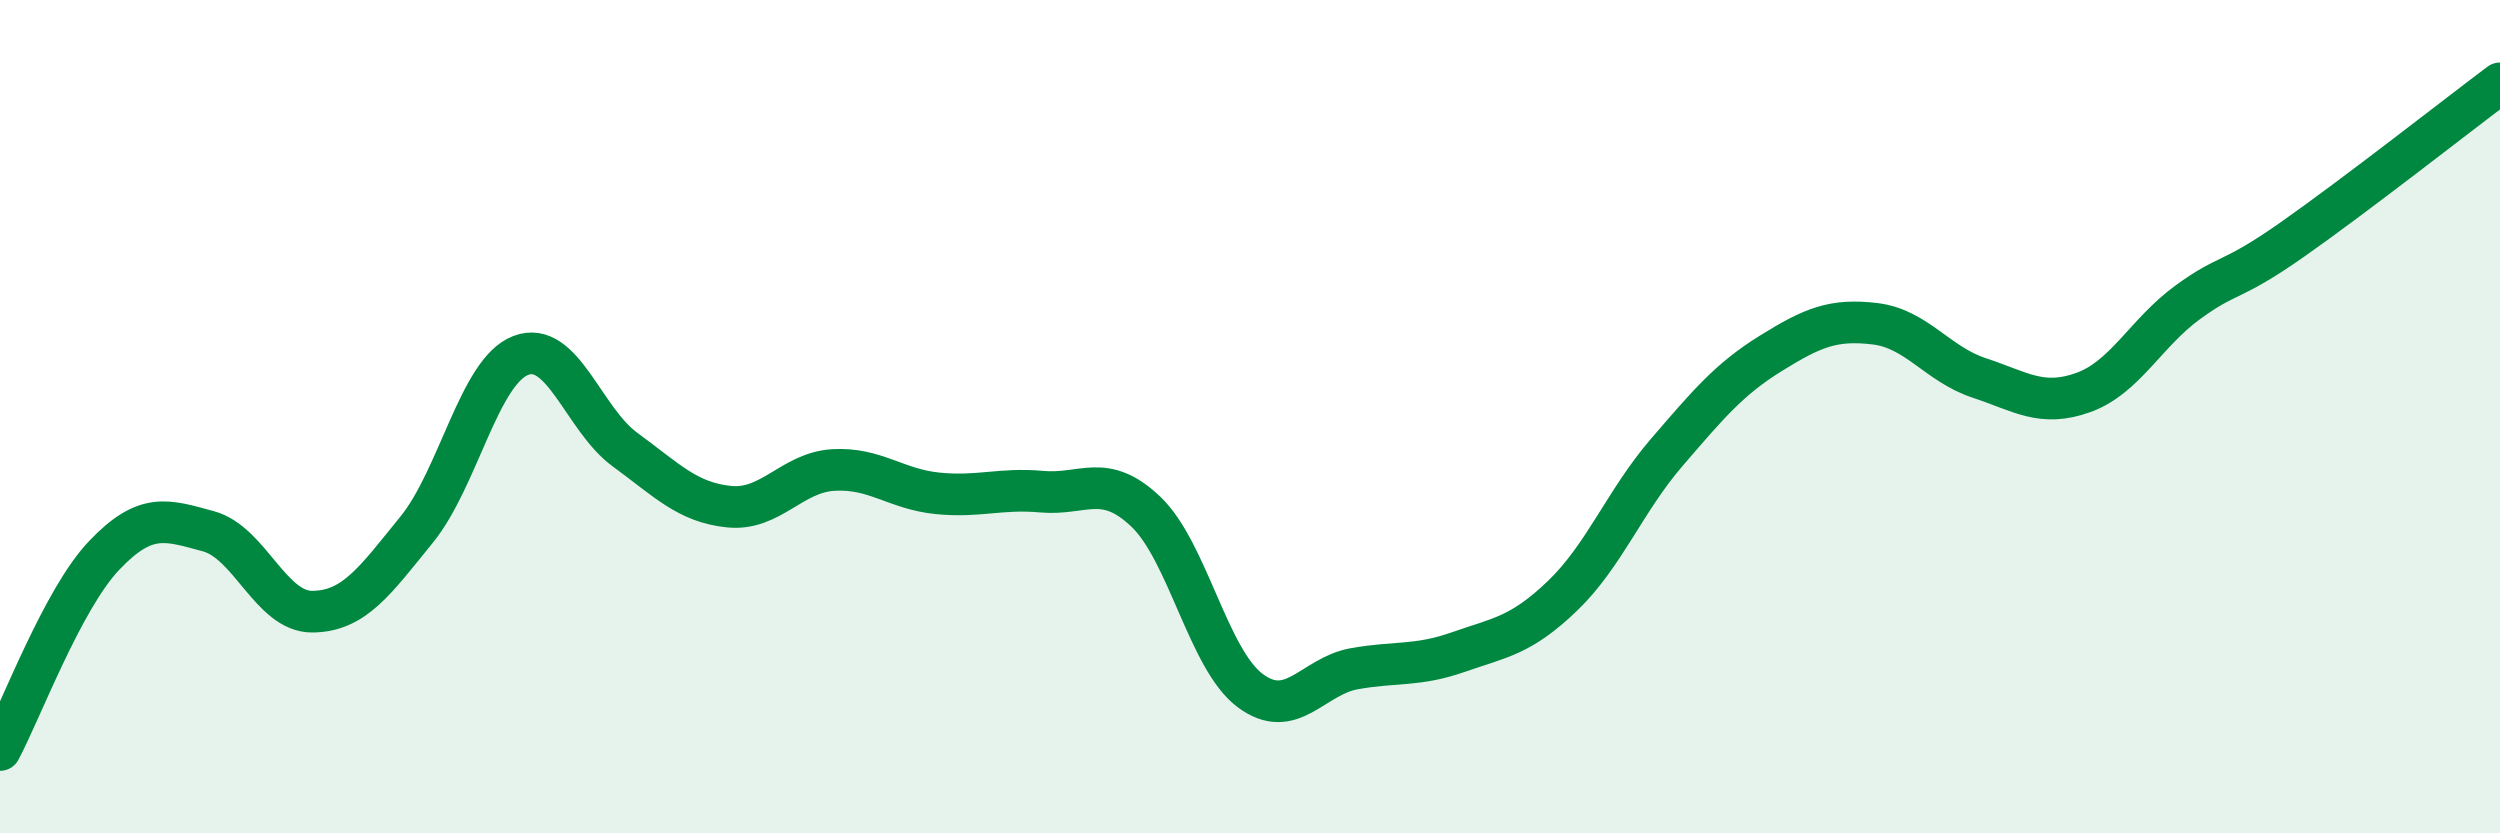
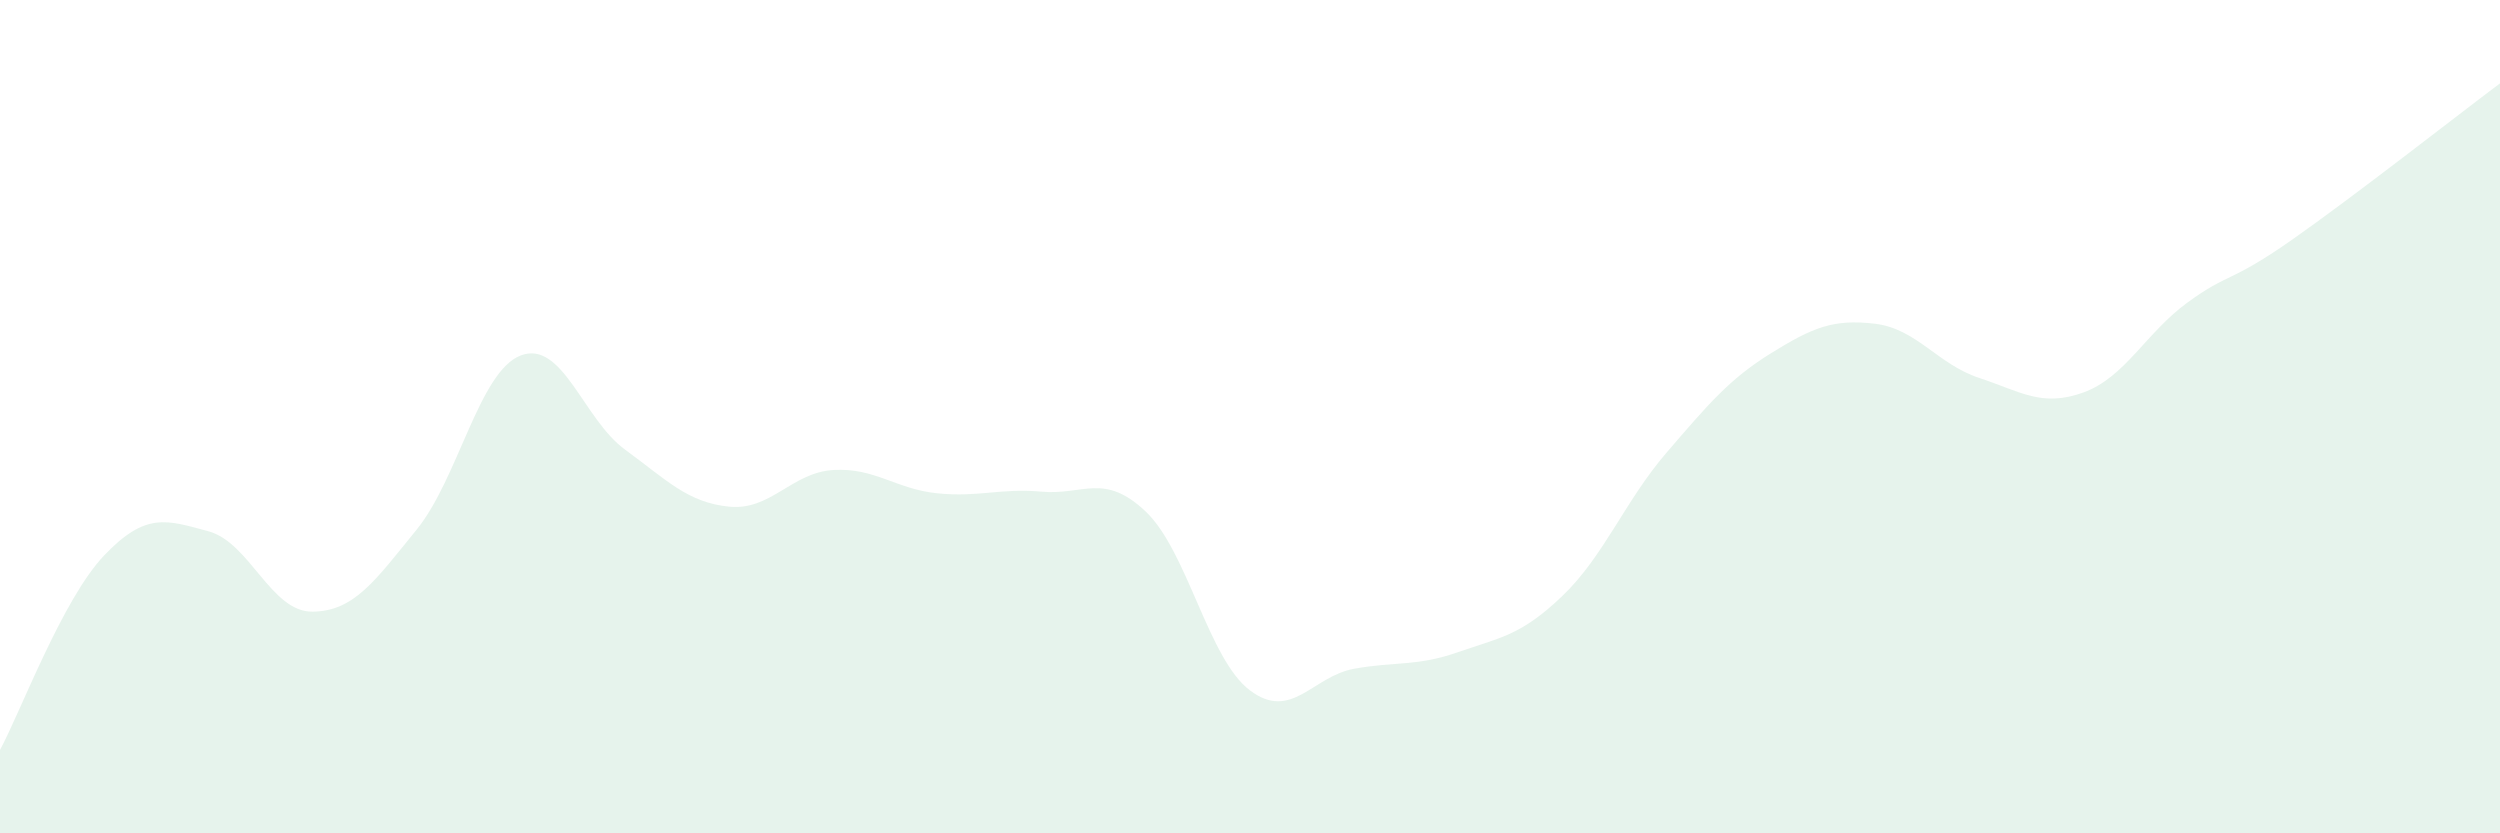
<svg xmlns="http://www.w3.org/2000/svg" width="60" height="20" viewBox="0 0 60 20">
  <path d="M 0,18 C 0.5,17.07 1.5,14.38 2.5,13.33 C 3.5,12.28 4,12.48 5,12.75 C 6,13.02 6.5,14.69 7.5,14.68 C 8.5,14.67 9,13.94 10,12.71 C 11,11.48 11.5,8.91 12.5,8.53 C 13.5,8.15 14,10.06 15,10.79 C 16,11.52 16.5,12.06 17.5,12.16 C 18.5,12.26 19,11.34 20,11.28 C 21,11.22 21.5,11.74 22.5,11.84 C 23.5,11.94 24,11.71 25,11.8 C 26,11.89 26.5,11.33 27.5,12.28 C 28.5,13.23 29,15.82 30,16.57 C 31,17.32 31.5,16.23 32.5,16.05 C 33.5,15.87 34,16 35,15.65 C 36,15.3 36.5,15.26 37.5,14.3 C 38.5,13.34 39,12.02 40,10.86 C 41,9.7 41.5,9.1 42.5,8.48 C 43.5,7.86 44,7.65 45,7.77 C 46,7.89 46.5,8.74 47.5,9.07 C 48.5,9.4 49,9.78 50,9.42 C 51,9.06 51.5,7.99 52.5,7.26 C 53.5,6.53 53.5,6.81 55,5.76 C 56.5,4.71 59,2.75 60,2L60 20L0 20Z" fill="#008740" opacity="0.1" stroke-linecap="round" stroke-linejoin="round" />
-   <path d="M 0,18 C 0.5,17.07 1.5,14.38 2.5,13.33 C 3.5,12.28 4,12.48 5,12.75 C 6,13.02 6.5,14.69 7.5,14.68 C 8.5,14.67 9,13.94 10,12.71 C 11,11.48 11.5,8.91 12.5,8.53 C 13.5,8.15 14,10.06 15,10.79 C 16,11.52 16.5,12.06 17.5,12.16 C 18.5,12.26 19,11.34 20,11.28 C 21,11.22 21.5,11.74 22.5,11.84 C 23.5,11.94 24,11.71 25,11.8 C 26,11.89 26.5,11.33 27.5,12.28 C 28.5,13.23 29,15.82 30,16.57 C 31,17.32 31.5,16.23 32.5,16.05 C 33.5,15.87 34,16 35,15.65 C 36,15.3 36.5,15.26 37.5,14.3 C 38.5,13.34 39,12.02 40,10.86 C 41,9.7 41.5,9.1 42.5,8.48 C 43.5,7.86 44,7.65 45,7.77 C 46,7.89 46.5,8.74 47.5,9.07 C 48.5,9.4 49,9.78 50,9.42 C 51,9.06 51.5,7.99 52.5,7.26 C 53.5,6.53 53.5,6.81 55,5.76 C 56.5,4.71 59,2.75 60,2" stroke="#008740" stroke-width="1" fill="none" stroke-linecap="round" stroke-linejoin="round" />
</svg>